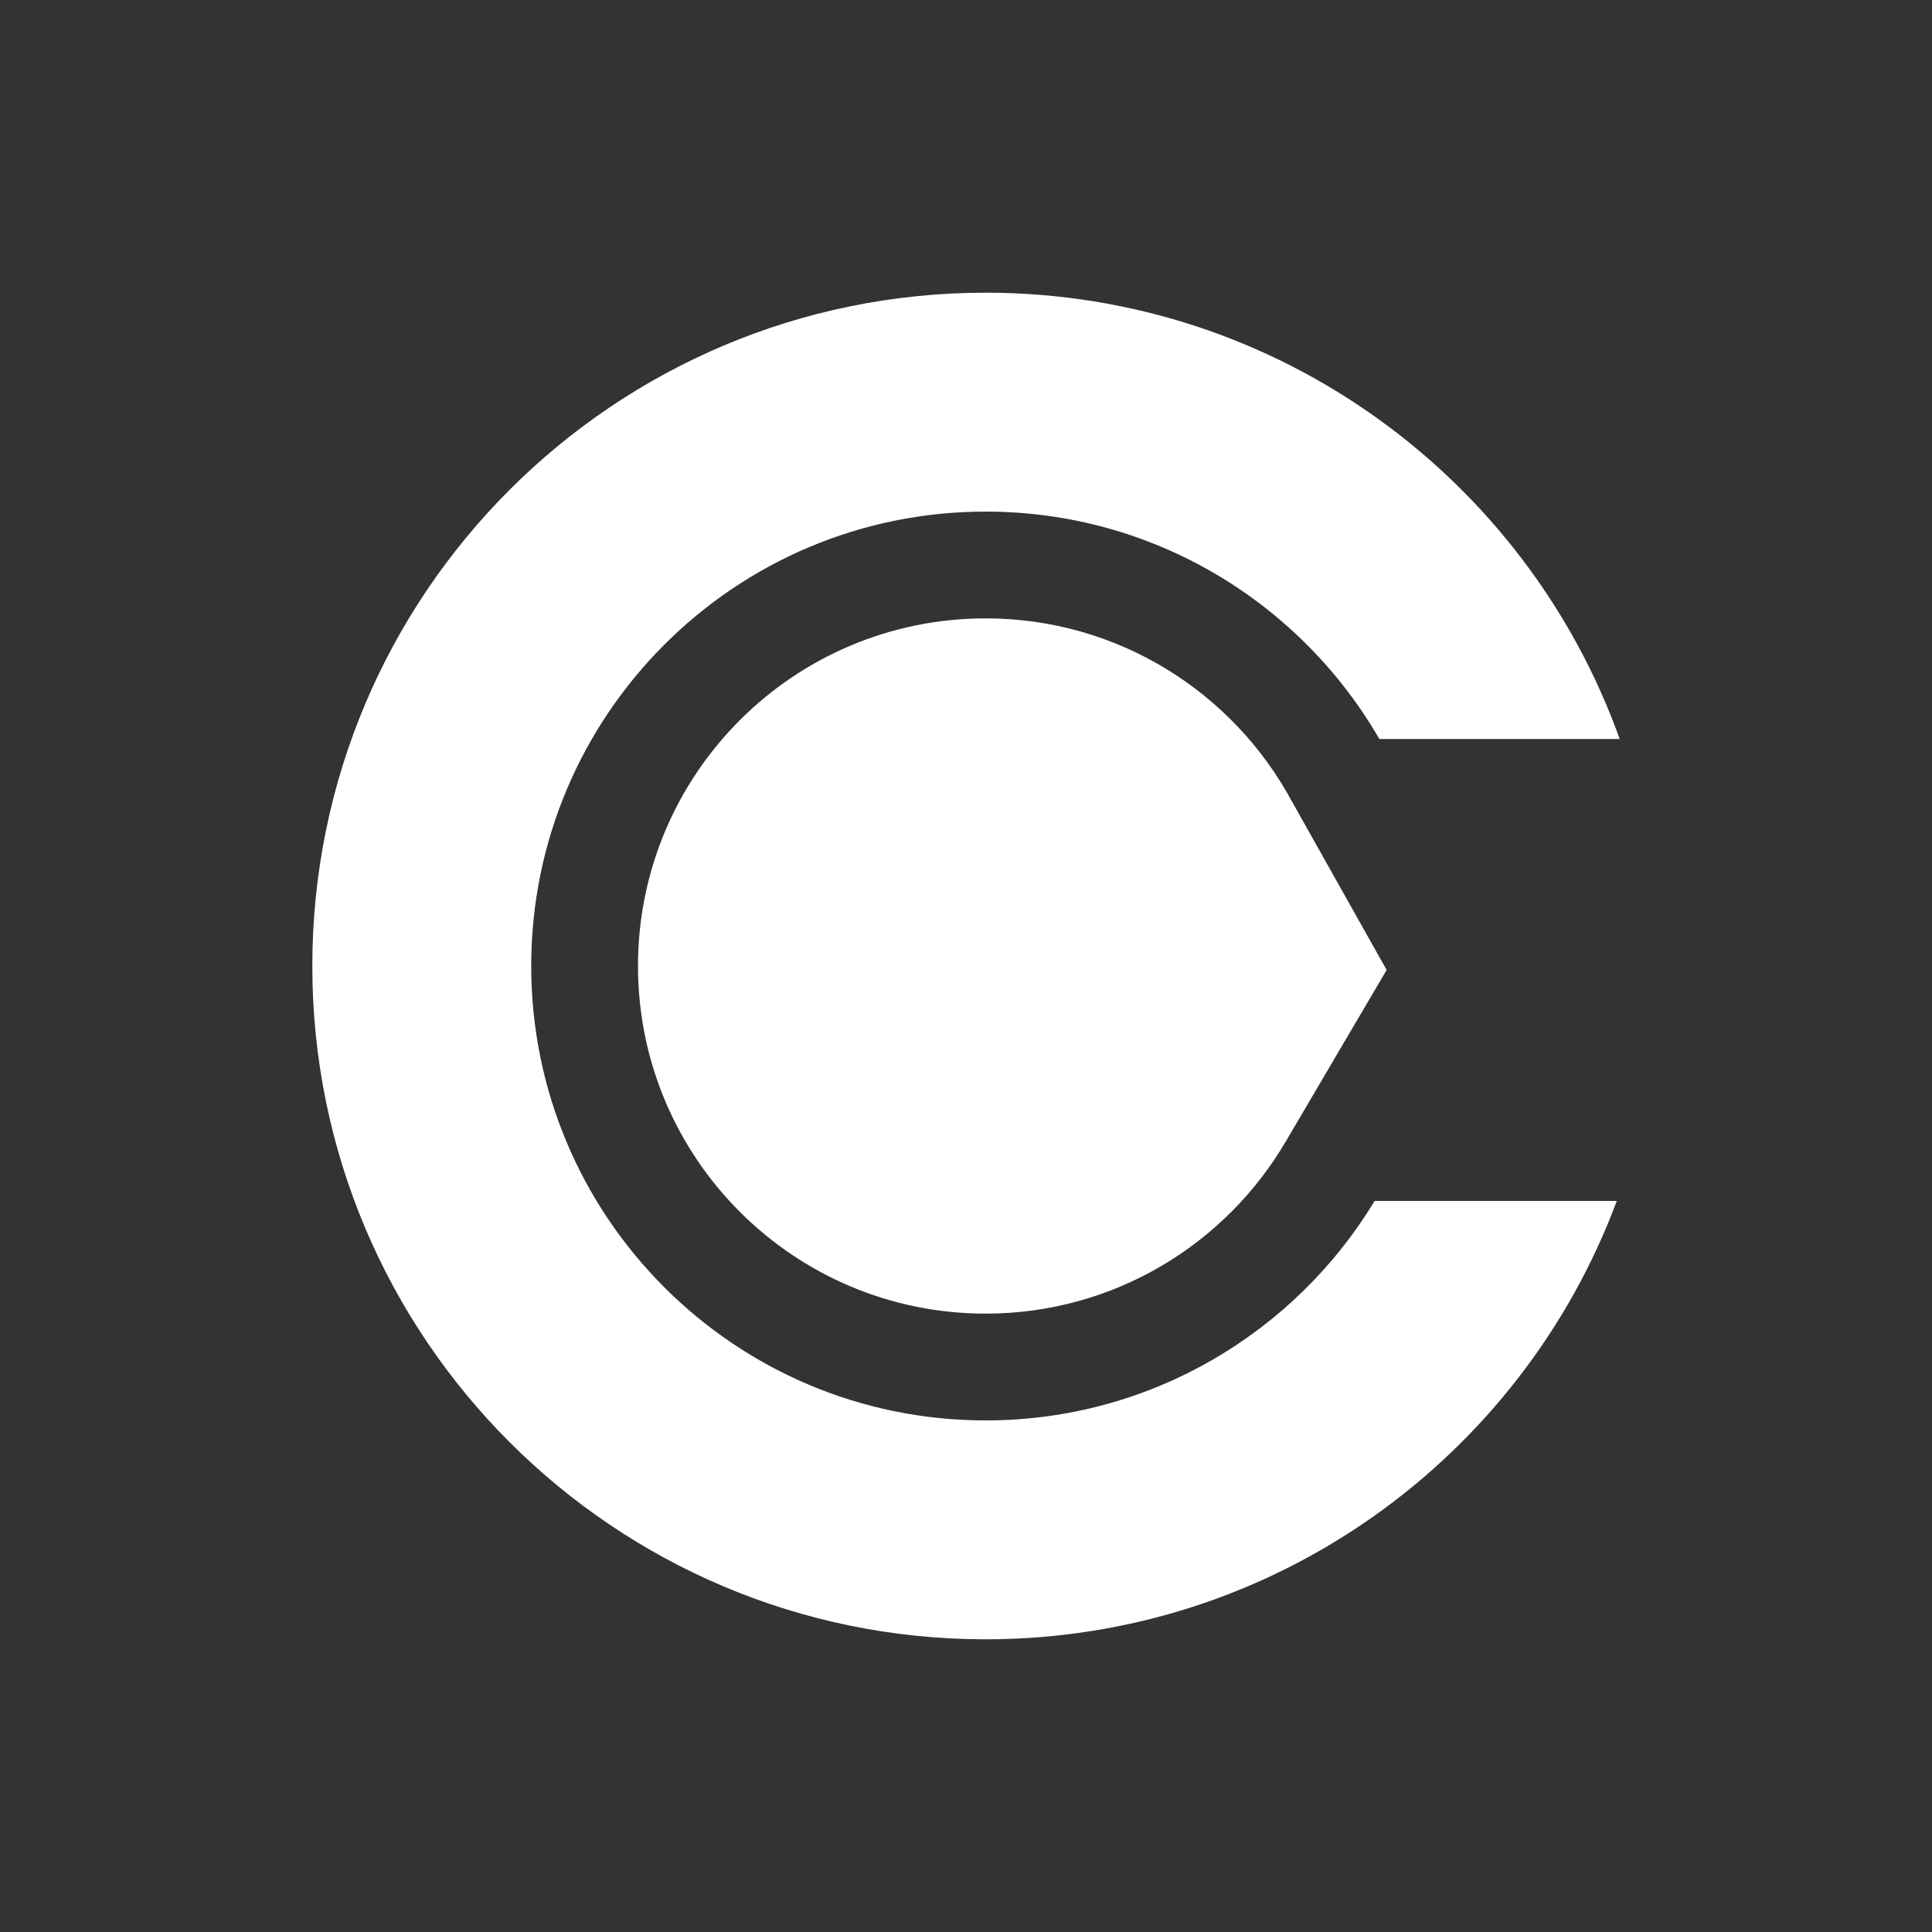
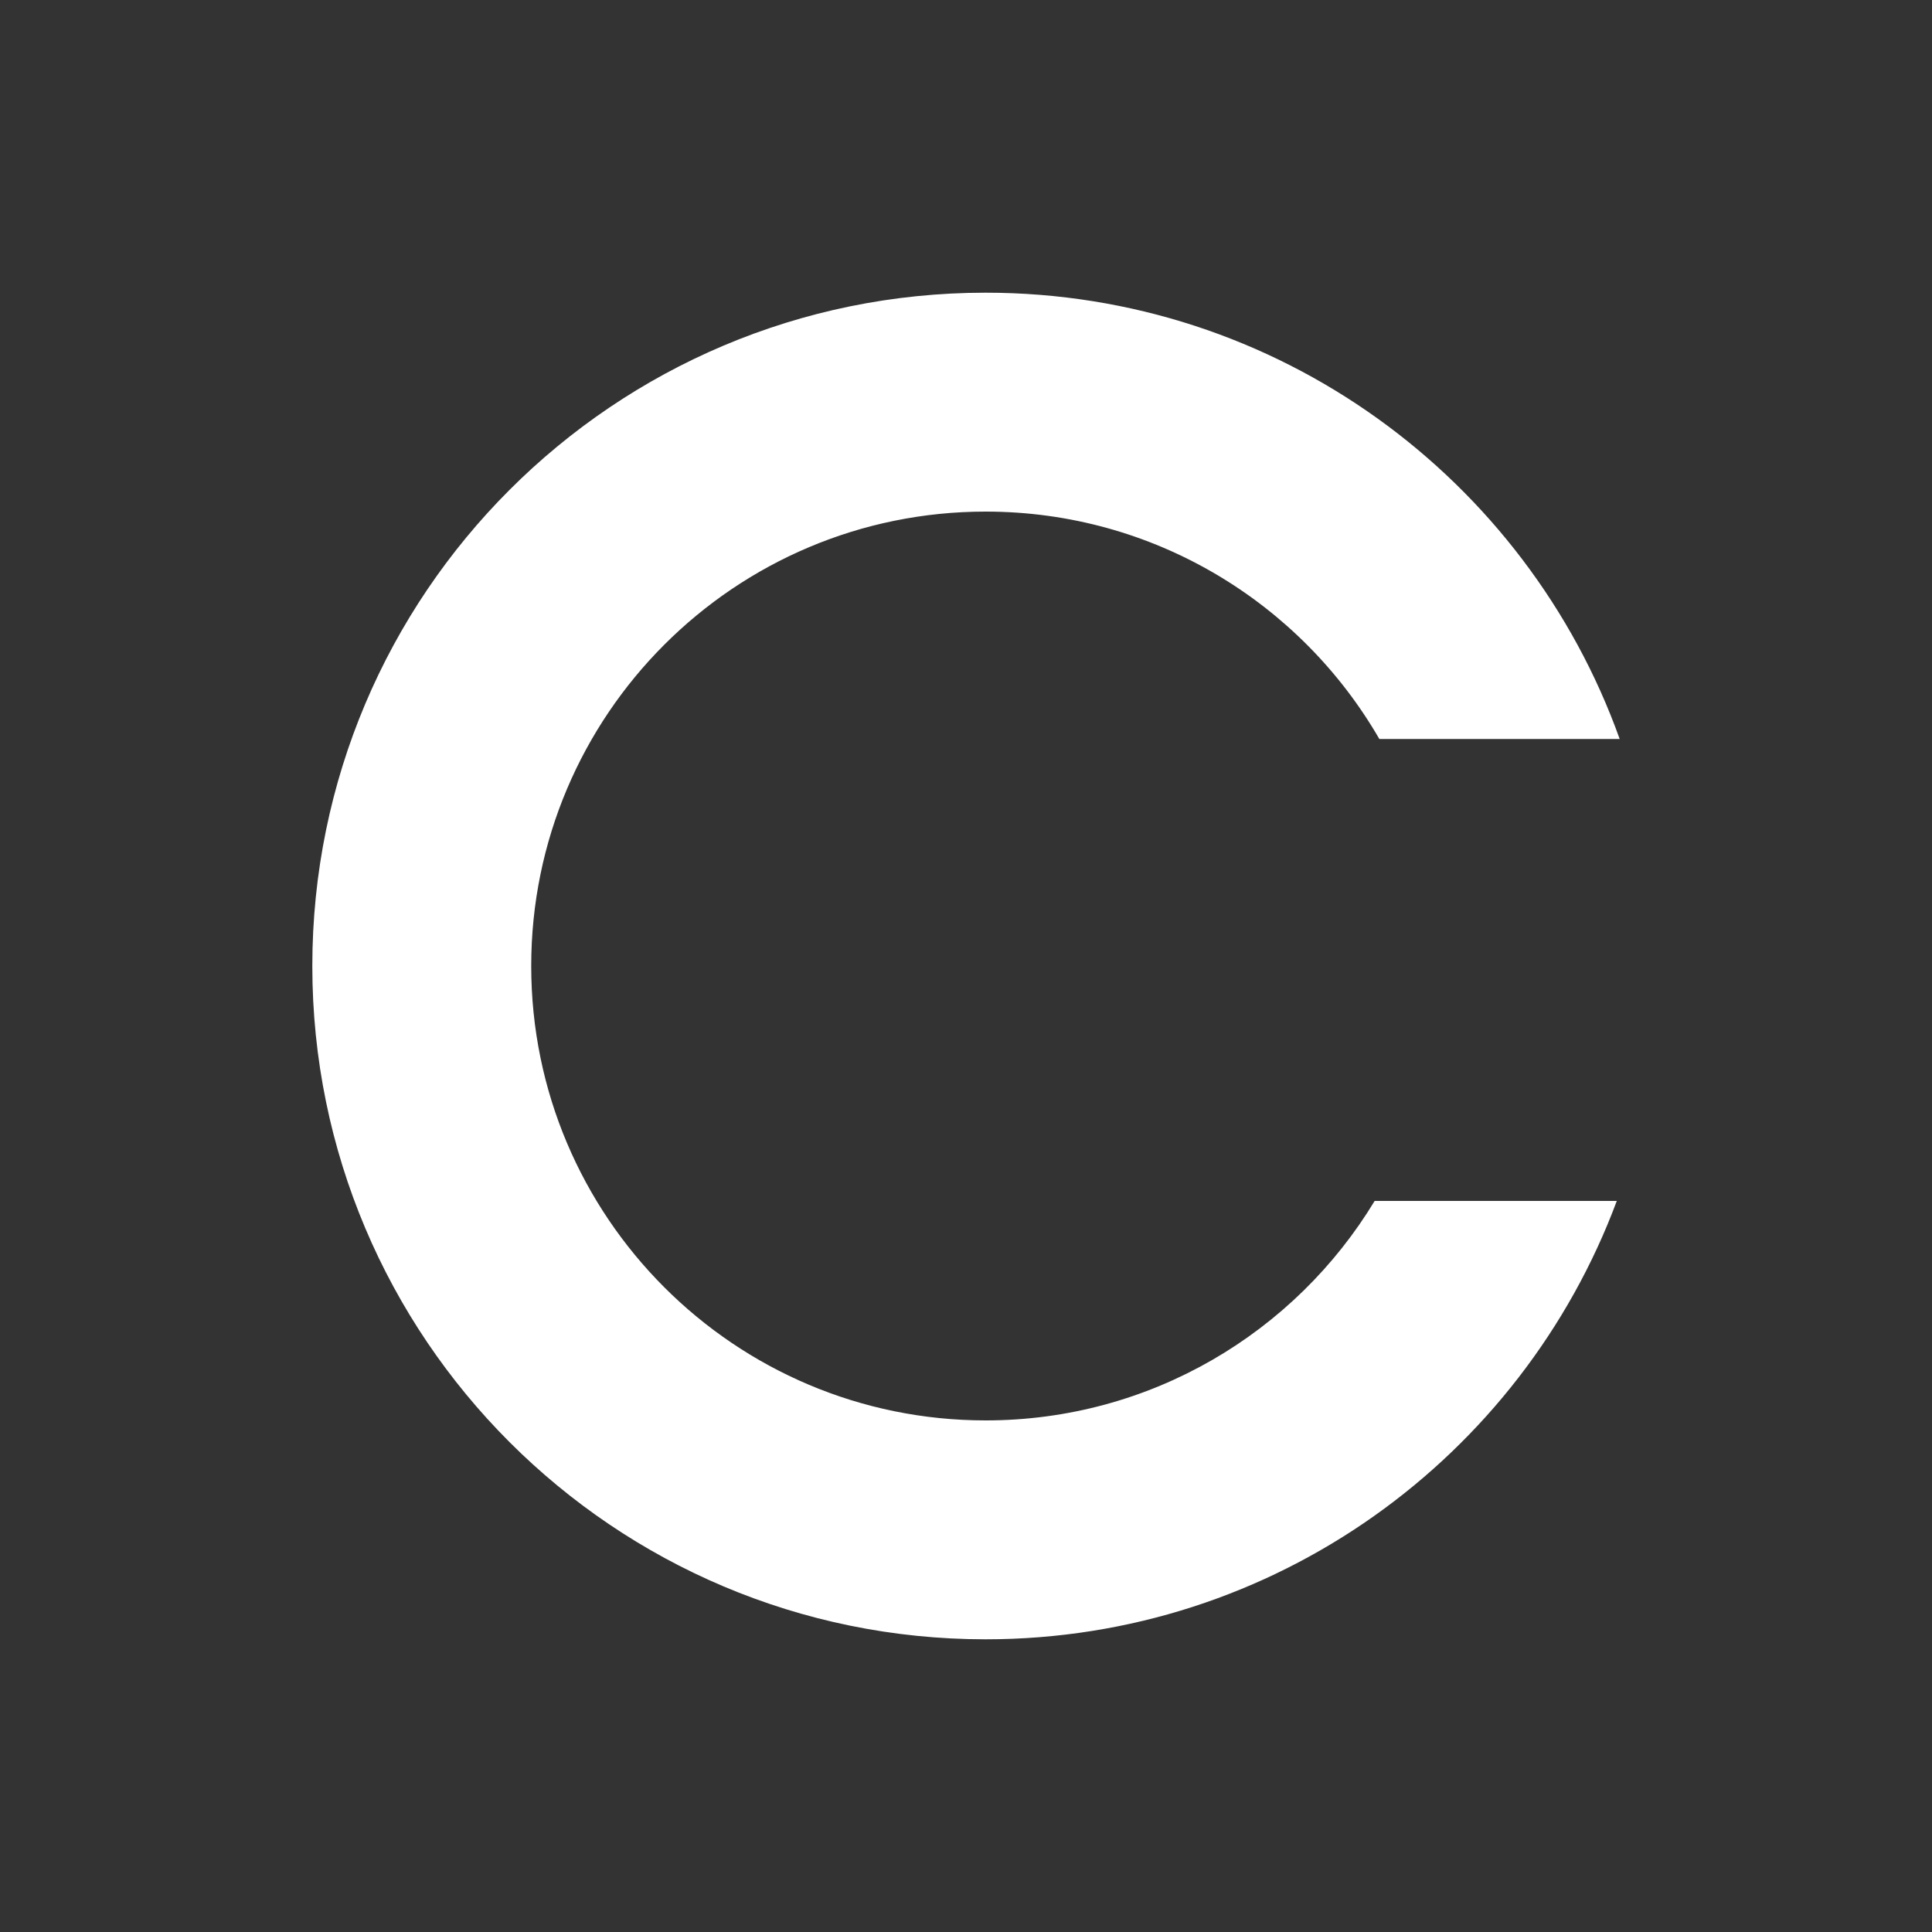
<svg xmlns="http://www.w3.org/2000/svg" id="Livello_1" data-name="Livello 1" viewBox="0 0 1024 1024">
  <rect x="0" y="0" width="1024" height="1024" fill="#333333" stroke="none" />
  <defs>
    <style>
      .cls-1 {
        fill: #fff;
      }
    </style>
  </defs>
  <path class="cls-1" d="M522.4,752.845c-133.015,0-240.845-107.83-240.845-240.845s107.83-240.845,240.845-240.845c89.186,0,167.045,48.479,208.675,120.52h127.389c-49.375-137.888-181.196-236.54-336.064-236.54-197.091,0-356.865,159.774-356.865,356.865s159.774,356.865,356.865,356.865c153.292,0,284.004-96.655,334.531-232.344h-128.337c-42.195,69.721-118.75,116.325-206.194,116.325Z" />
-   <path class="cls-1" d="M734.947,514.098l-50.375-89.621v.005c-31.151-57.601-92.09-96.73-162.171-96.73-101.757,0-184.248,82.491-184.248,184.248s82.49,184.248,184.248,184.248c67.965,0,127.326-36.805,159.263-91.566v.021s53.284-90.605,53.284-90.605Z" />
</svg>